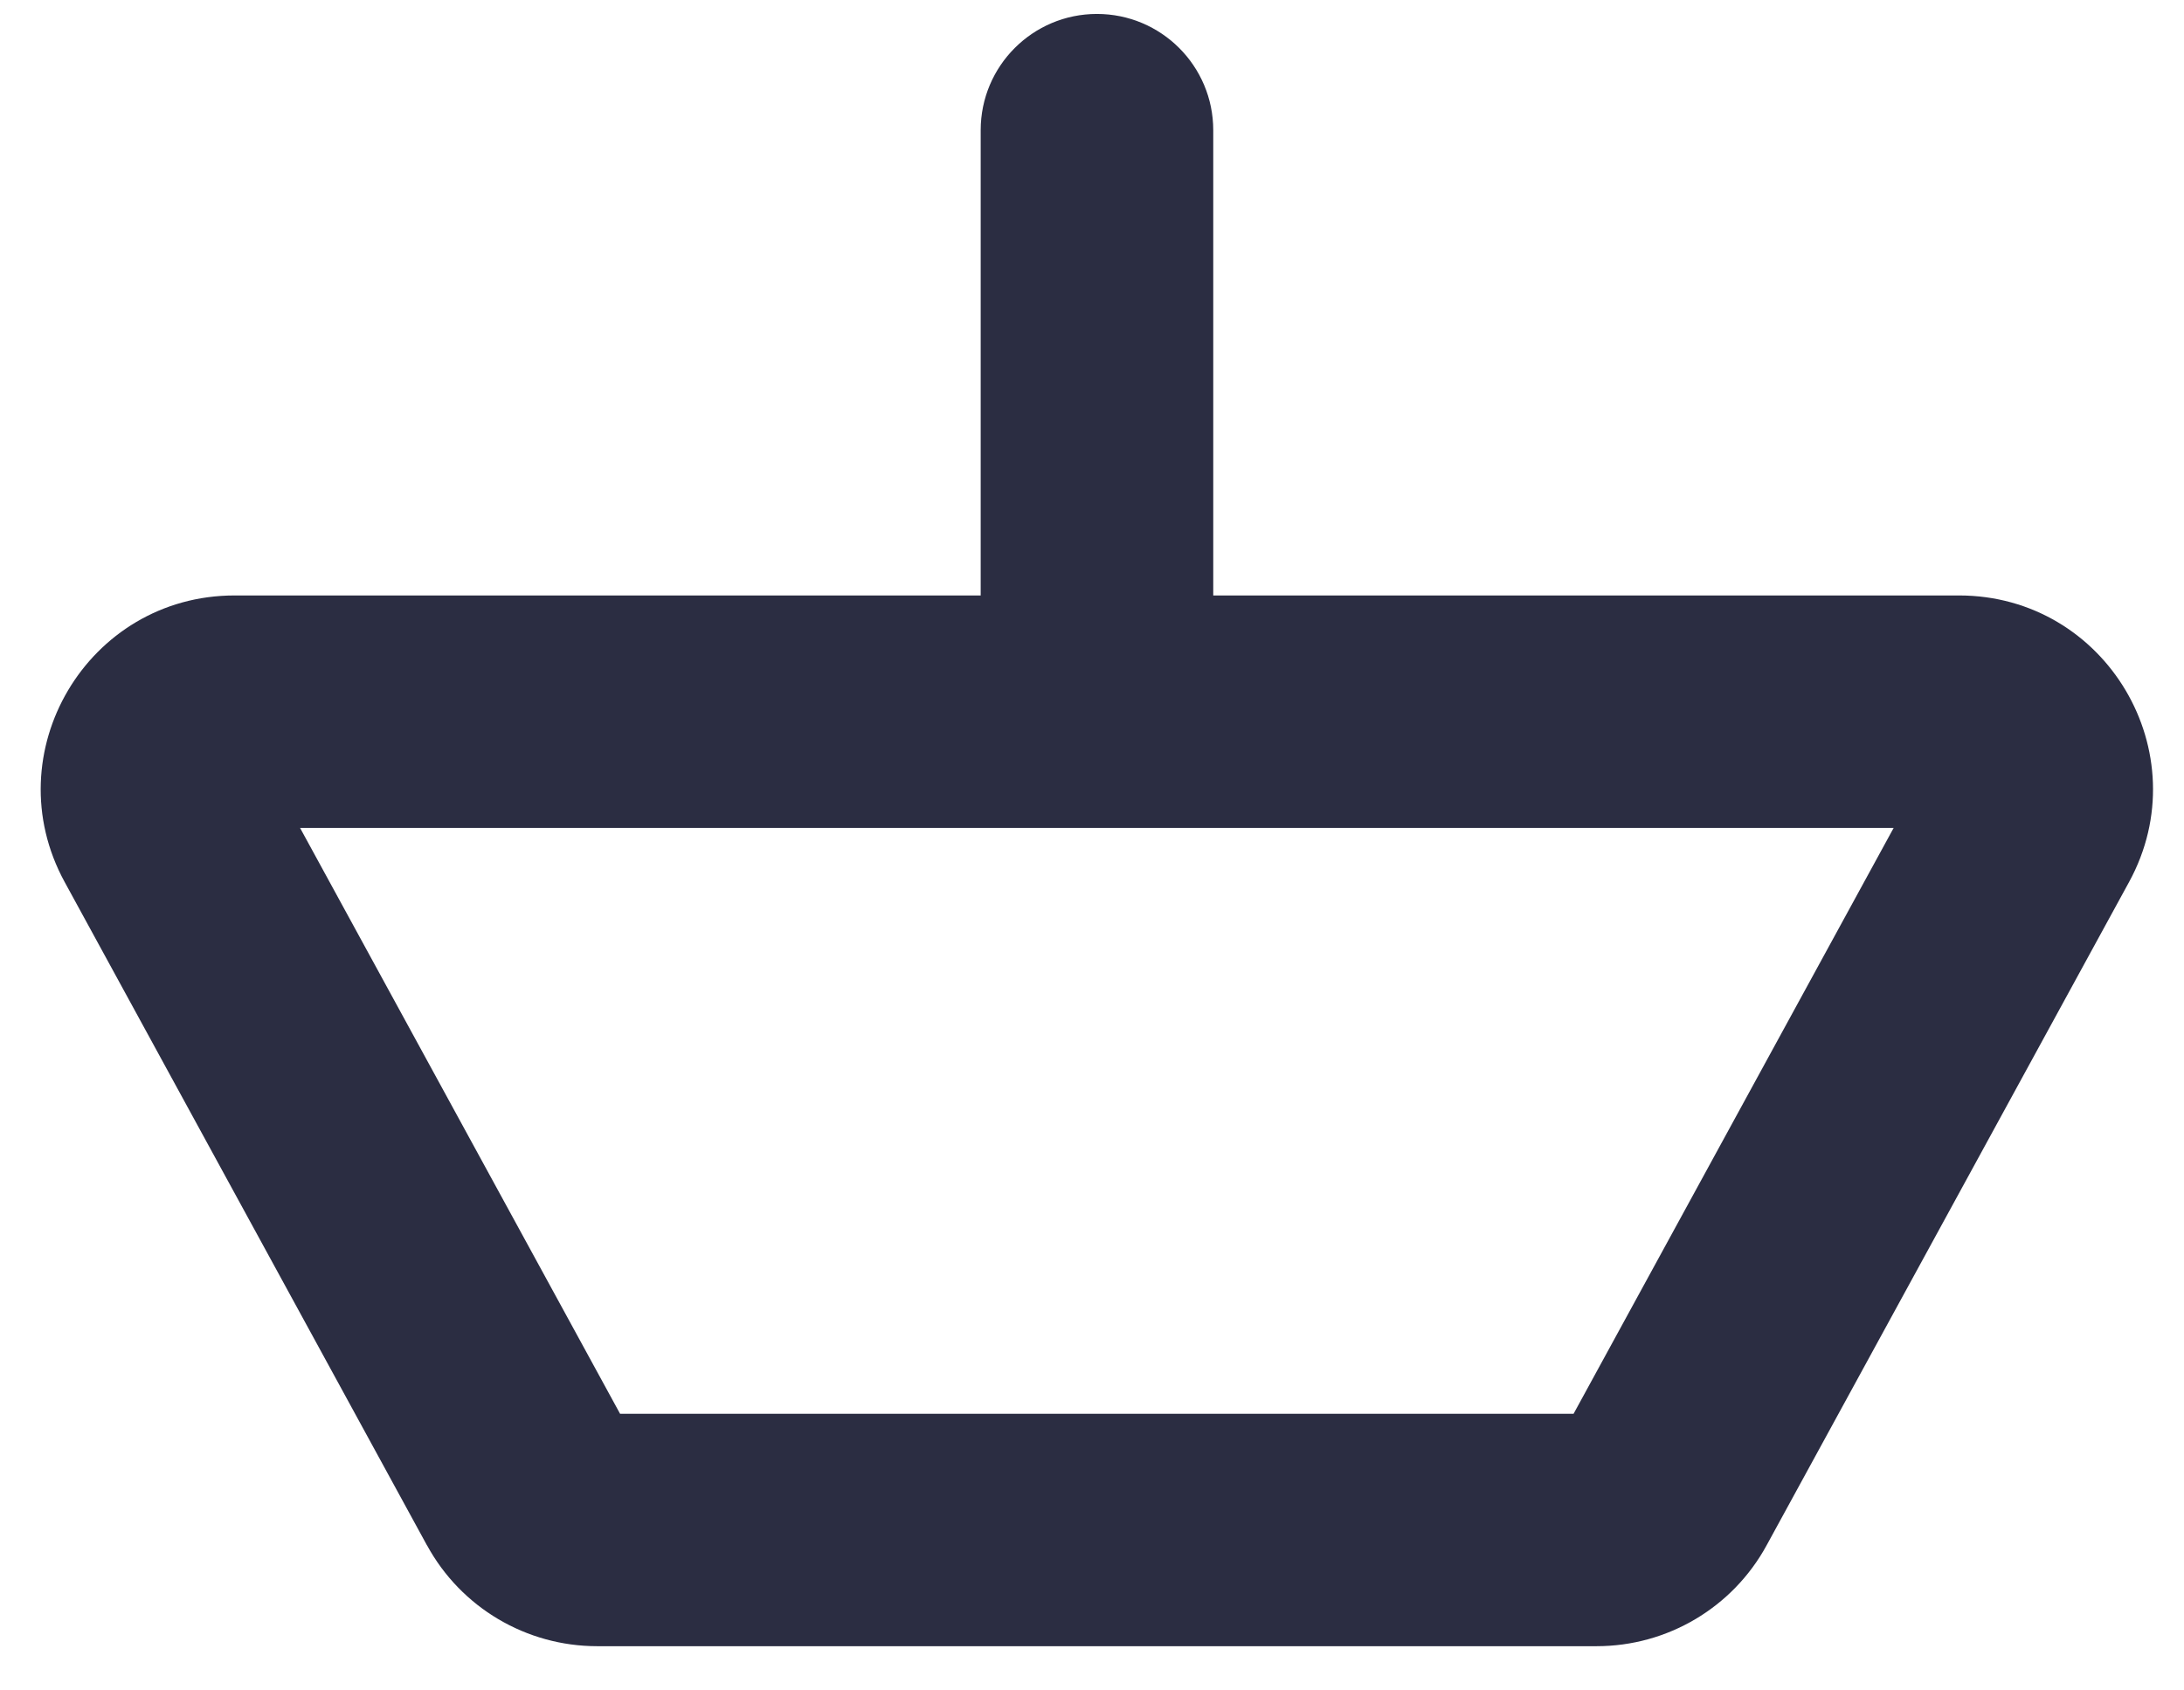
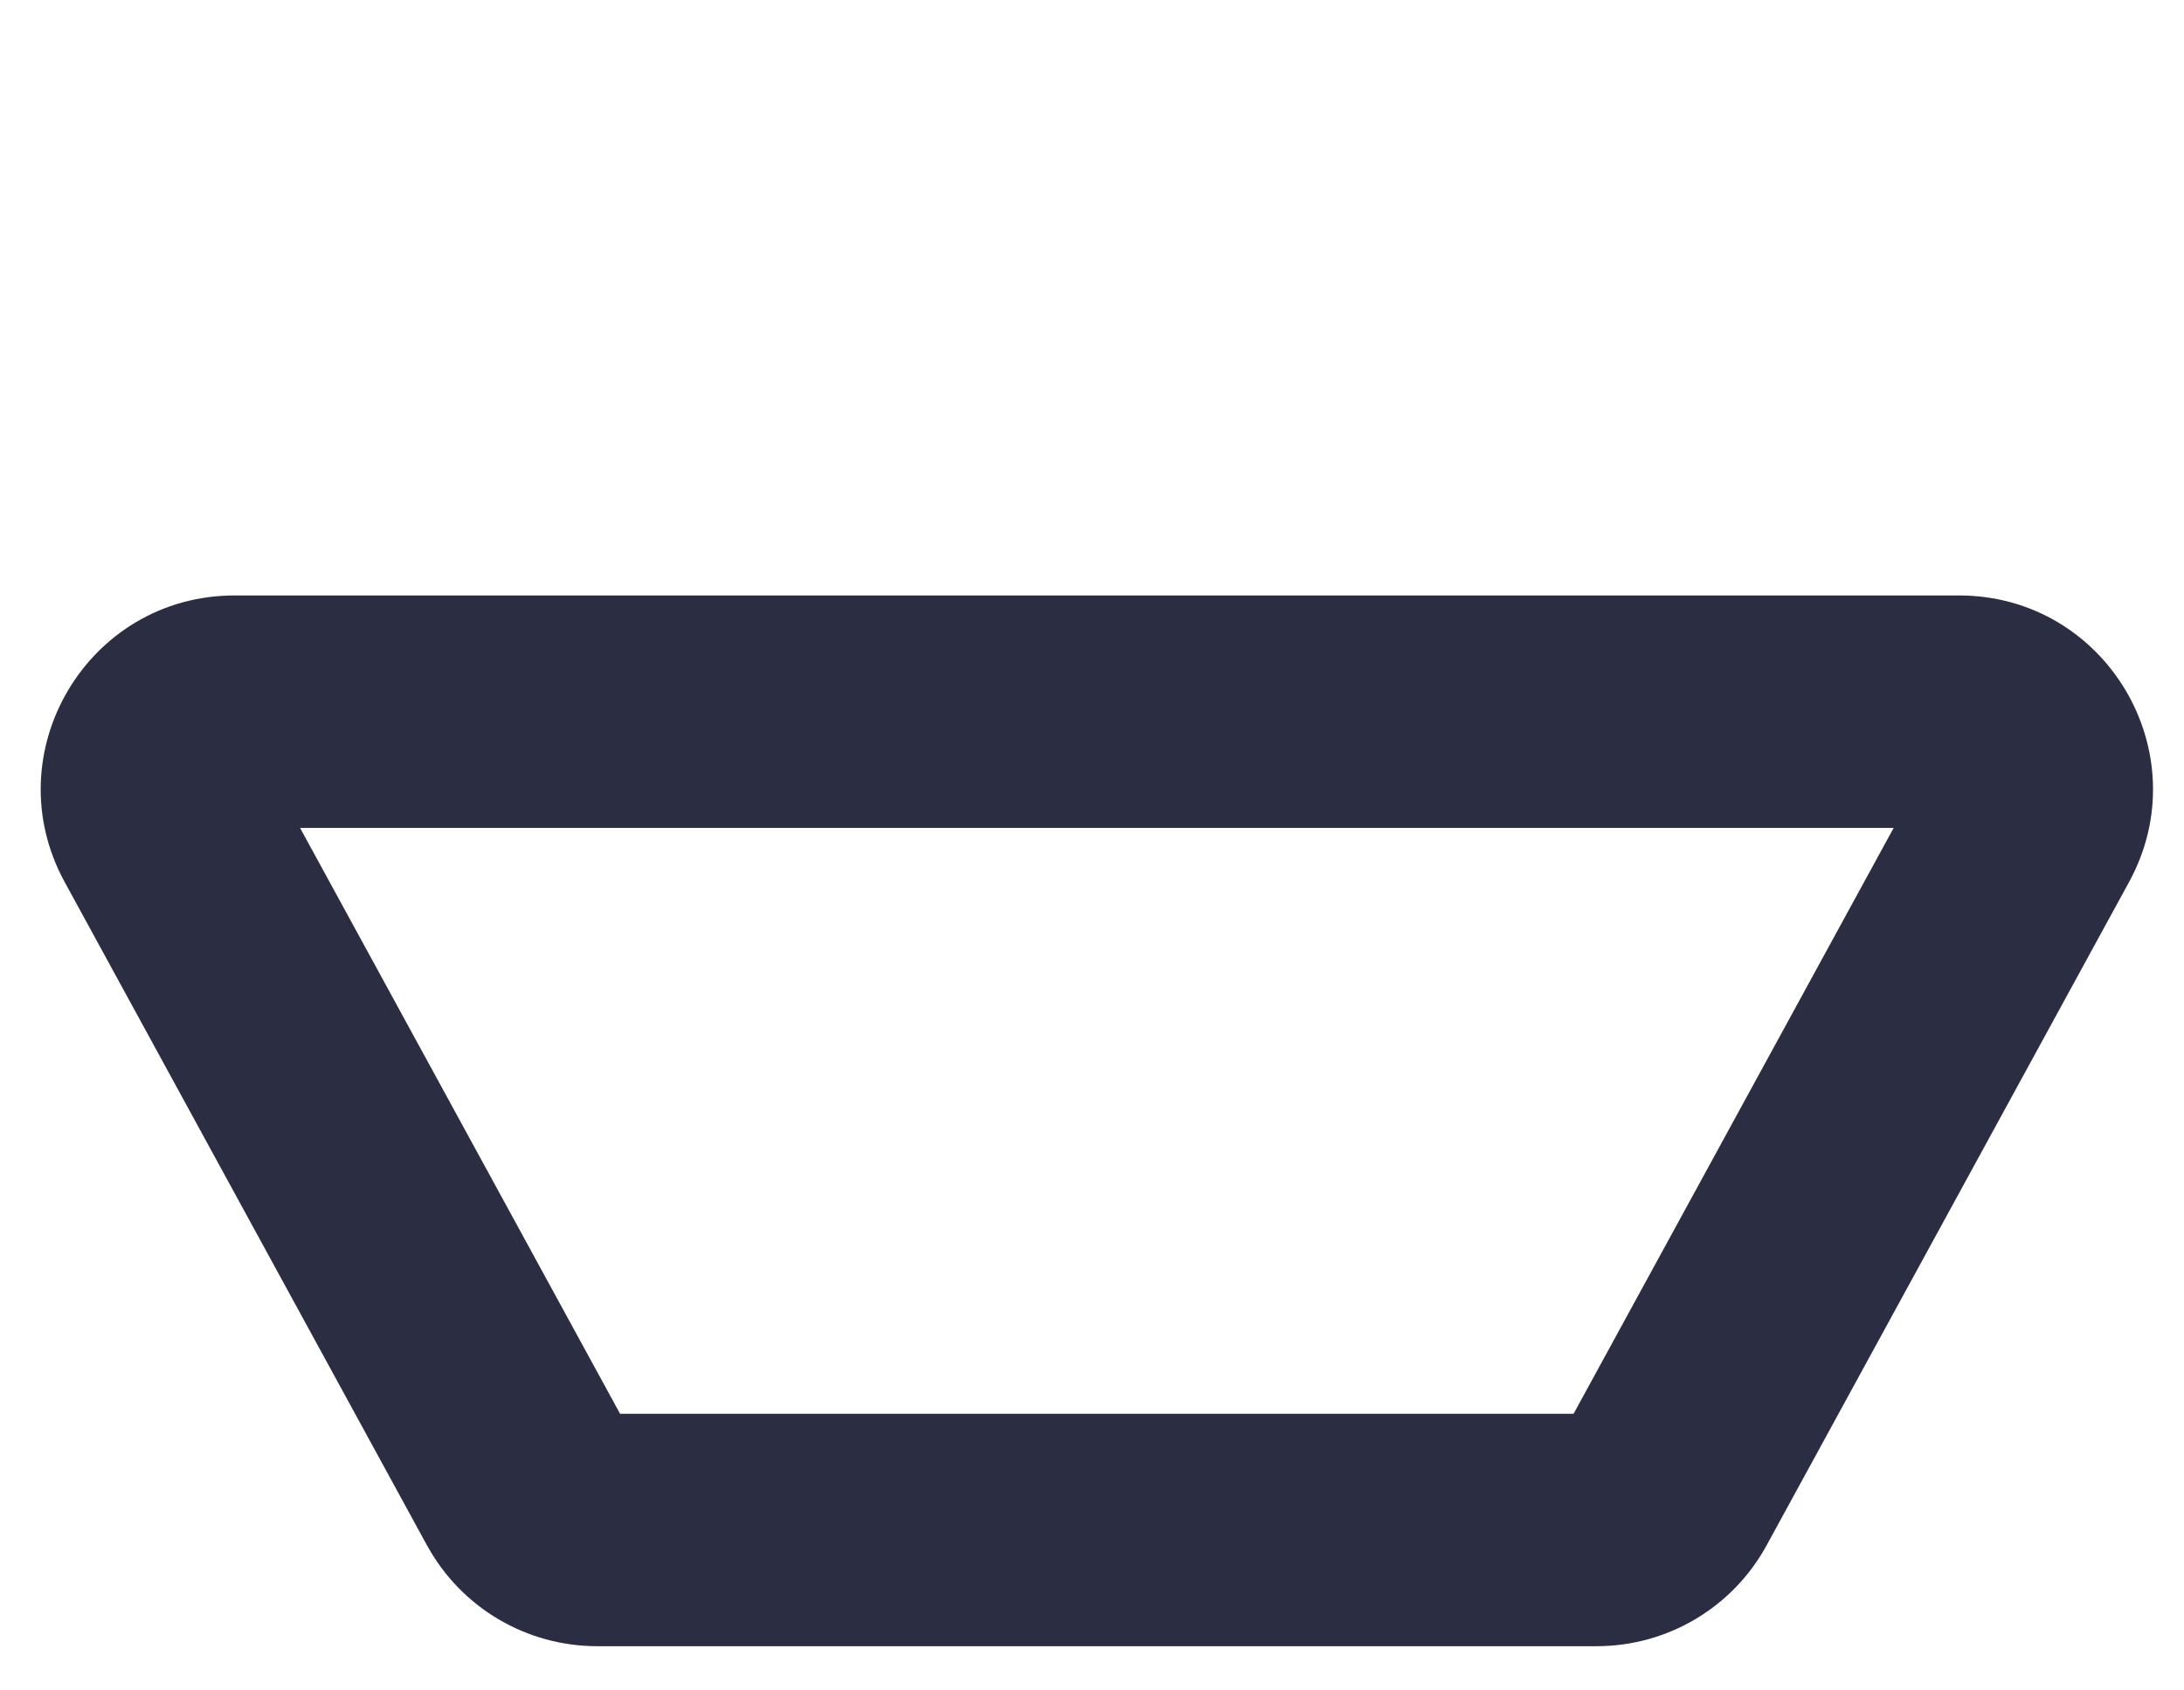
<svg xmlns="http://www.w3.org/2000/svg" width="31" height="24" viewBox="0 0 31 24" fill="none">
  <path d="M28.771 11.732L30.22 12.523L30.22 12.523L28.771 11.732ZM23.627 21.15L25.075 21.941L25.075 21.941L23.627 21.15ZM22.662 21.722L22.662 23.372L22.663 23.372L22.662 21.722ZM7.51 21.15L6.061 21.941L6.062 21.941L7.51 21.15ZM2.366 11.732L3.815 10.941L3.815 10.941L2.366 11.732ZM3.331 10.104L3.331 8.454L3.331 8.454L3.331 10.104ZM27.806 10.104V11.754C27.388 11.754 27.123 11.308 27.323 10.941L28.771 11.732L30.22 12.523C31.221 10.69 29.894 8.454 27.806 8.454V10.104ZM28.771 11.732L27.323 10.941L22.179 20.359L23.627 21.15L25.075 21.941L30.22 12.523L28.771 11.732ZM23.627 21.15L22.179 20.359C22.276 20.182 22.461 20.072 22.662 20.072L22.662 21.722L22.663 23.372C23.668 23.372 24.593 22.824 25.075 21.941L23.627 21.15ZM22.662 21.722V20.072H8.476V21.722V23.372H22.662V21.722ZM8.476 21.722V20.072C8.675 20.072 8.861 20.181 8.958 20.359L7.51 21.15L6.062 21.941C6.545 22.826 7.472 23.372 8.476 23.372V21.722ZM7.51 21.15L8.958 20.359L3.815 10.941L2.366 11.732L0.918 12.523L6.061 21.941L7.51 21.15ZM2.366 11.732L3.815 10.941C4.014 11.306 3.751 11.754 3.331 11.754L3.331 10.104L3.331 8.454C1.241 8.454 -0.082 10.692 0.918 12.523L2.366 11.732ZM3.331 10.104V11.754H27.806V10.104V8.454H3.331V10.104Z" fill="#2B2D42" />
-   <path d="M17.221 1.849C17.221 0.937 16.482 0.198 15.57 0.198C14.659 0.198 13.92 0.937 13.92 1.849L15.57 1.849L17.221 1.849ZM15.57 10.357L17.221 10.357L17.221 1.849L15.57 1.849L13.92 1.849L13.92 10.357L15.57 10.357Z" fill="#2B2D42" />
</svg>